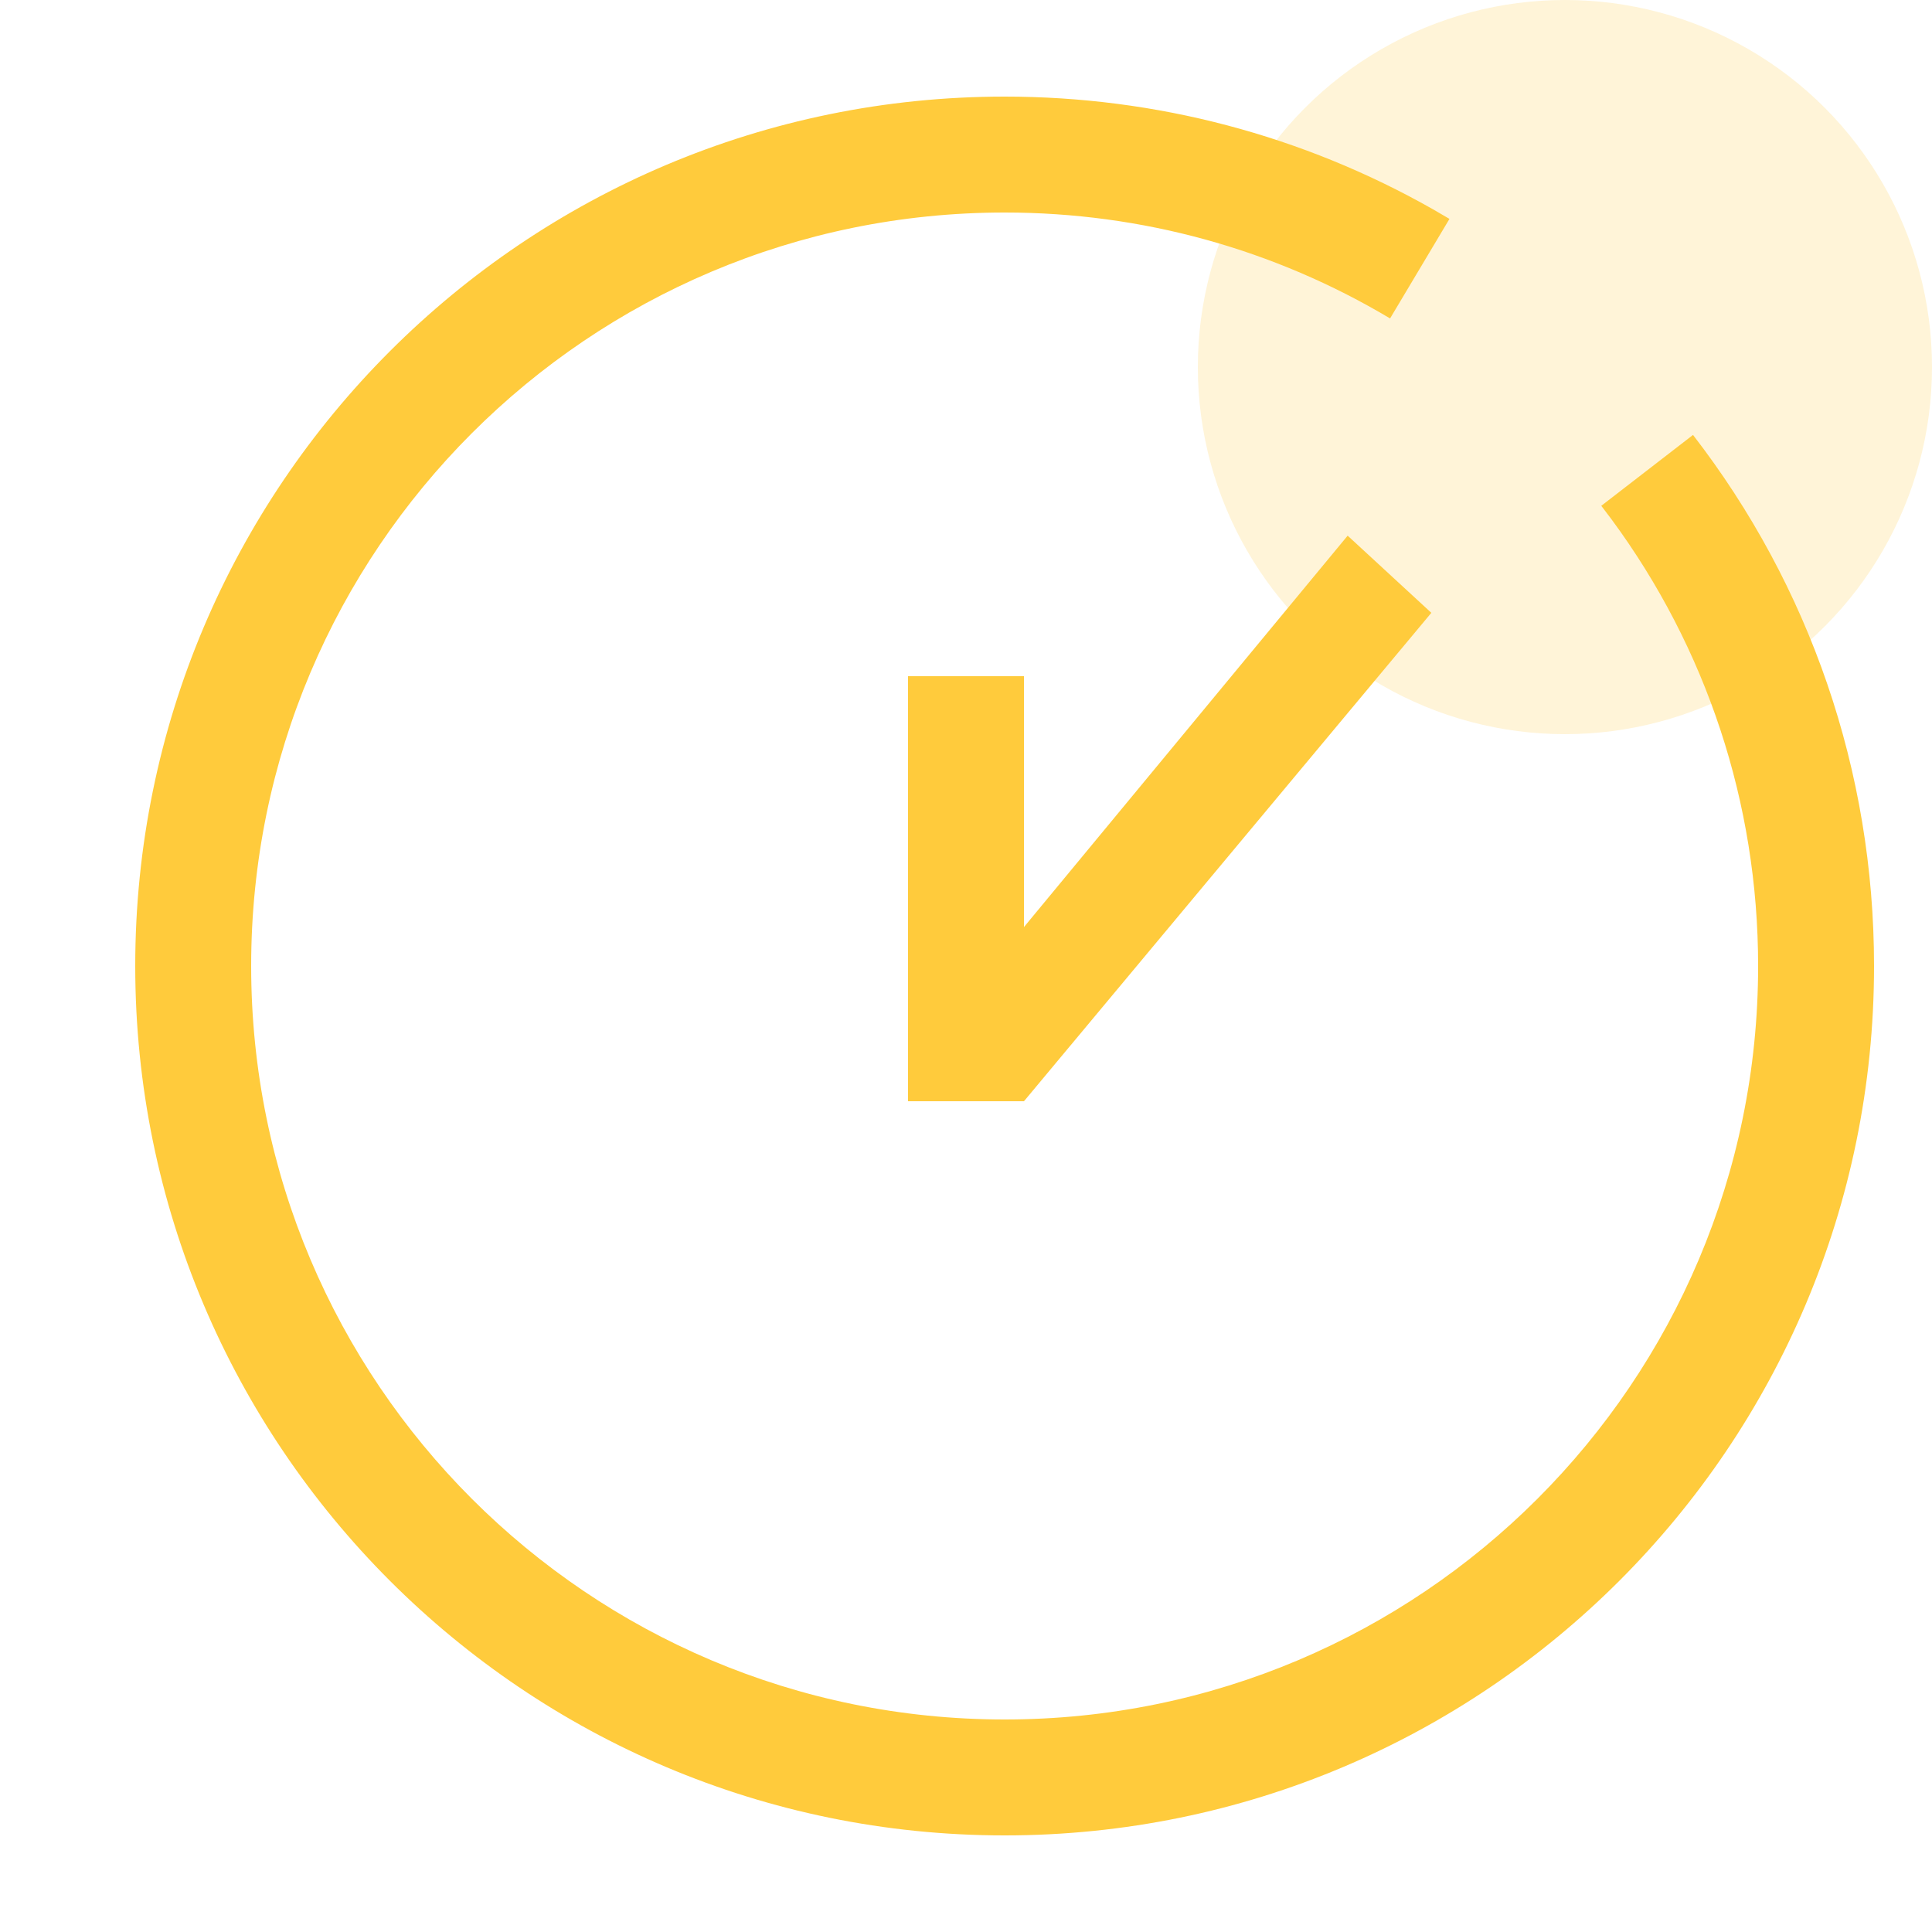
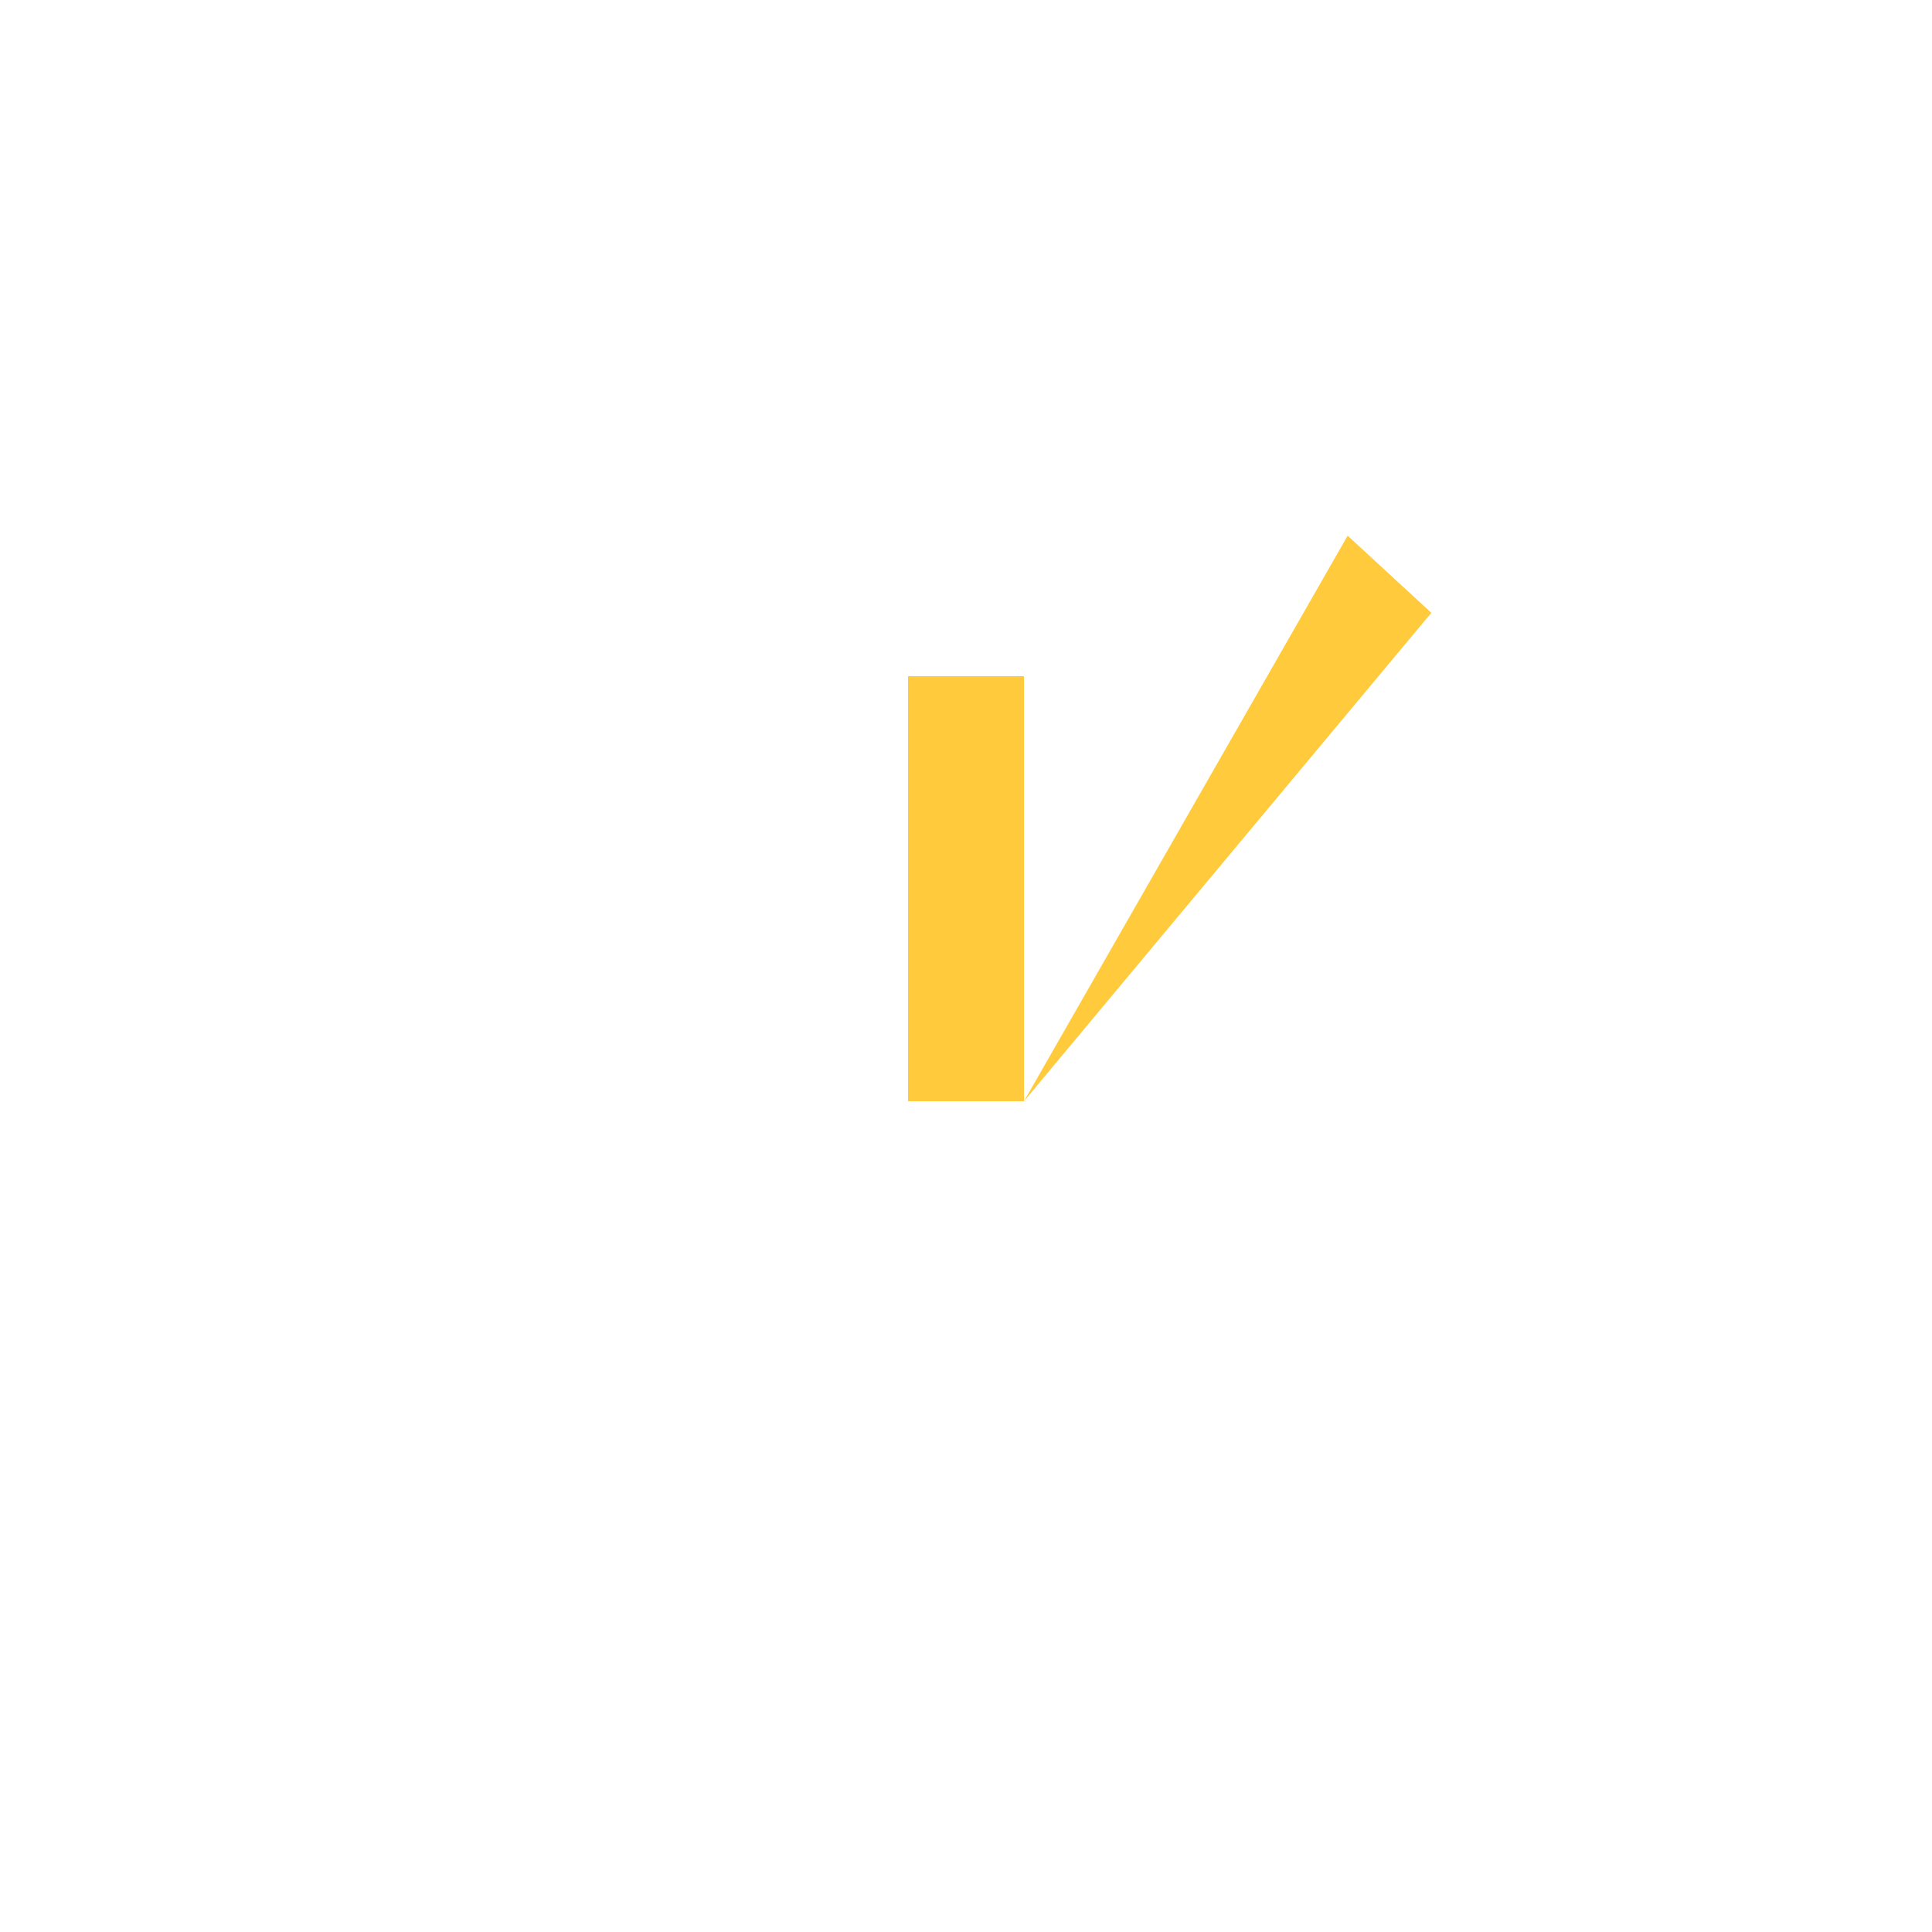
<svg xmlns="http://www.w3.org/2000/svg" width="50px" height="50px" viewBox="0 0 50 50">
  <title>99. Icons/Values/Privati/clock</title>
  <g id="99.-Icons/Values/Privati/clock" stroke="none" stroke-width="1" fill="none" fill-rule="evenodd">
-     <circle id="Oval" fill-opacity="0.2" fill="#FFCB3C" cx="40.5" cy="9.5" r="9.5" />
    <path d="M30.5,21.5 L19.5,21.5 L19.5,24.5 L30.5,24.5" id="Path" fill="#FFCB3C" fill-rule="nonzero" transform="translate(25, 23) rotate(-90) translate(-25, -23)" />
-     <path d="M34.877,13.863 L26.5,23.992 L26.5,28.5 L37.043,15.86" id="Path-Copy" fill="#FFCB3C" fill-rule="nonzero" />
-     <path d="M26,2.5 C29.937,2.5 33.729,3.514 37.078,5.412 L37.512,5.665 L35.975,8.241 C32.983,6.456 29.564,5.5 26,5.5 C15.23,5.5 6.5,14.23 6.5,25 C6.5,35.77 15.23,44.5 26,44.5 C36.77,44.5 45.5,35.77 45.5,25 C45.5,20.778 44.156,16.763 41.708,13.443 L41.441,13.09 L43.815,11.256 C46.835,15.164 48.5,19.957 48.5,25 C48.5,37.426 38.426,47.5 26,47.5 C13.574,47.5 3.5,37.426 3.5,25 C3.5,12.574 13.574,2.5 26,2.5 Z" id="Path" fill="#FFCB3C" fill-rule="nonzero" />
+     <path d="M34.877,13.863 L26.5,28.5 L37.043,15.86" id="Path-Copy" fill="#FFCB3C" fill-rule="nonzero" />
  </g>
</svg>